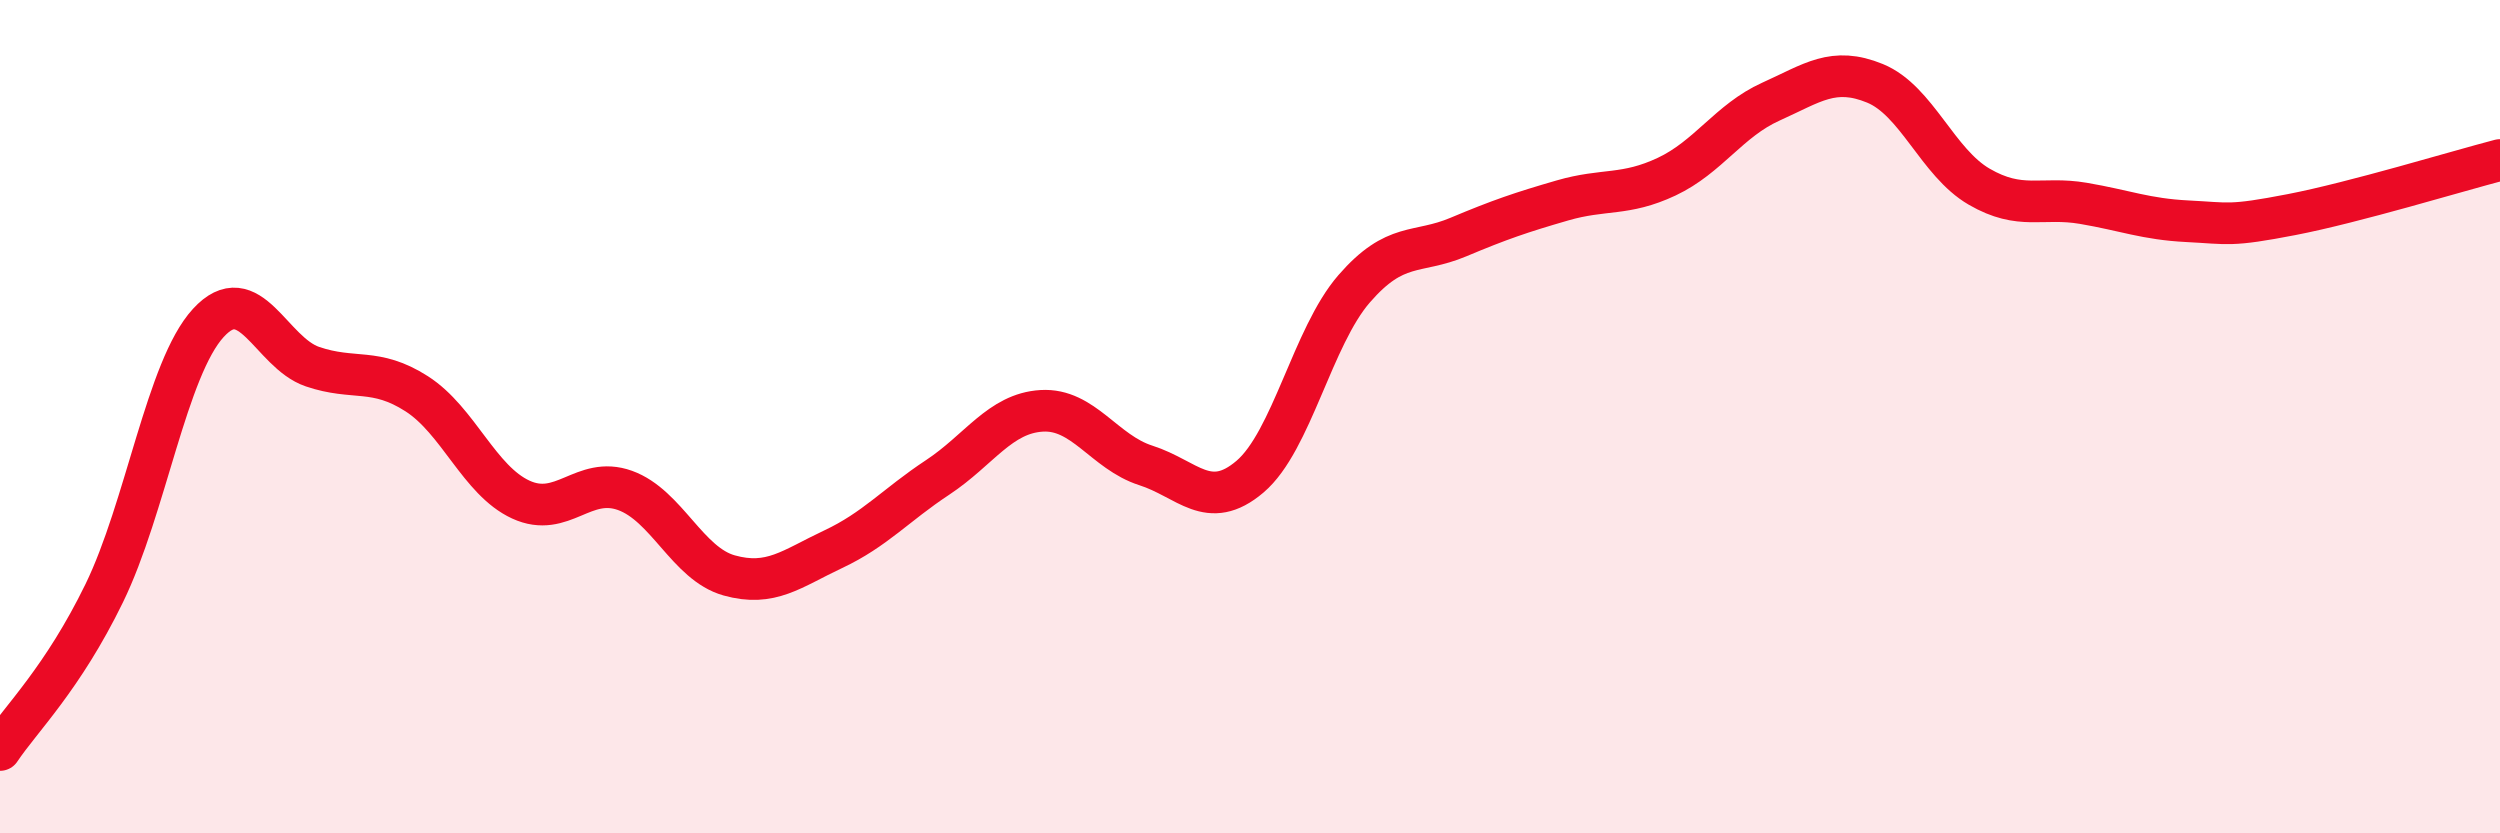
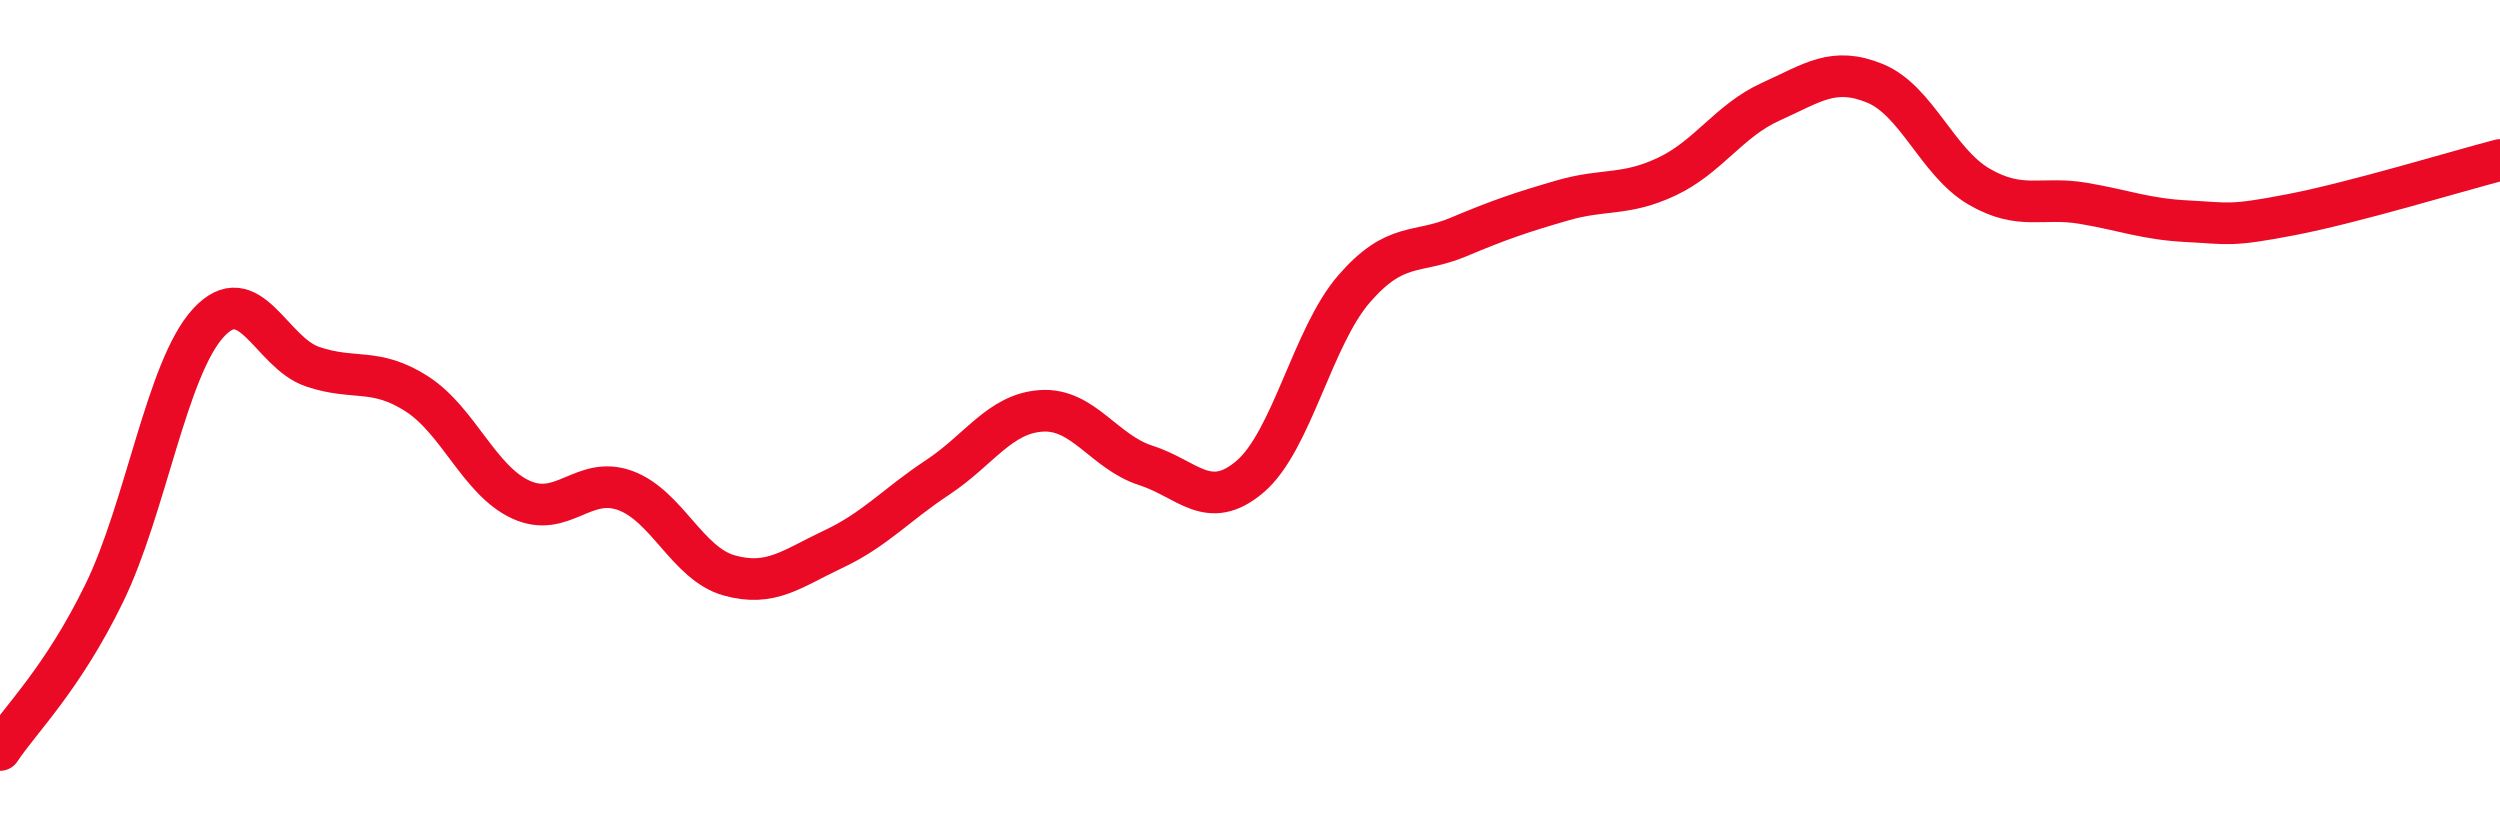
<svg xmlns="http://www.w3.org/2000/svg" width="60" height="20" viewBox="0 0 60 20">
-   <path d="M 0,18 C 0.5,17.25 1.5,16.29 2.5,14.24 C 3.5,12.19 4,8.84 5,7.75 C 6,6.66 6.5,8.46 7.5,8.8 C 8.5,9.14 9,8.81 10,9.45 C 11,10.09 11.5,11.53 12.5,11.99 C 13.5,12.45 14,11.41 15,11.77 C 16,12.13 16.5,13.53 17.5,13.81 C 18.5,14.09 19,13.65 20,13.18 C 21,12.71 21.5,12.12 22.5,11.46 C 23.5,10.8 24,9.92 25,9.86 C 26,9.8 26.5,10.85 27.5,11.17 C 28.5,11.49 29,12.29 30,11.44 C 31,10.59 31.5,8.08 32.5,6.93 C 33.5,5.78 34,6.11 35,5.69 C 36,5.27 36.5,5.1 37.5,4.81 C 38.5,4.52 39,4.71 40,4.24 C 41,3.77 41.5,2.89 42.5,2.44 C 43.5,1.99 44,1.59 45,2 C 46,2.41 46.5,3.9 47.5,4.48 C 48.5,5.06 49,4.71 50,4.88 C 51,5.05 51.5,5.26 52.5,5.31 C 53.5,5.36 53.5,5.44 55,5.15 C 56.5,4.86 59,4.1 60,3.84L60 20L0 20Z" fill="#EB0A25" opacity="0.1" stroke-linecap="round" stroke-linejoin="round" />
  <path d="M 0,18 C 0.5,17.25 1.5,16.29 2.5,14.24 C 3.5,12.19 4,8.84 5,7.75 C 6,6.66 6.5,8.46 7.5,8.8 C 8.5,9.14 9,8.81 10,9.45 C 11,10.09 11.5,11.53 12.5,11.99 C 13.5,12.45 14,11.41 15,11.77 C 16,12.13 16.5,13.53 17.5,13.81 C 18.5,14.09 19,13.65 20,13.18 C 21,12.71 21.5,12.12 22.5,11.46 C 23.5,10.8 24,9.92 25,9.86 C 26,9.8 26.5,10.85 27.5,11.17 C 28.5,11.49 29,12.29 30,11.44 C 31,10.59 31.5,8.08 32.5,6.93 C 33.5,5.78 34,6.11 35,5.69 C 36,5.27 36.5,5.1 37.5,4.81 C 38.5,4.52 39,4.71 40,4.24 C 41,3.77 41.5,2.89 42.5,2.44 C 43.5,1.99 44,1.59 45,2 C 46,2.41 46.5,3.9 47.5,4.48 C 48.5,5.06 49,4.71 50,4.88 C 51,5.05 51.5,5.26 52.5,5.31 C 53.5,5.36 53.5,5.44 55,5.15 C 56.5,4.86 59,4.1 60,3.84" stroke="#EB0A25" stroke-width="1" fill="none" stroke-linecap="round" stroke-linejoin="round" />
</svg>